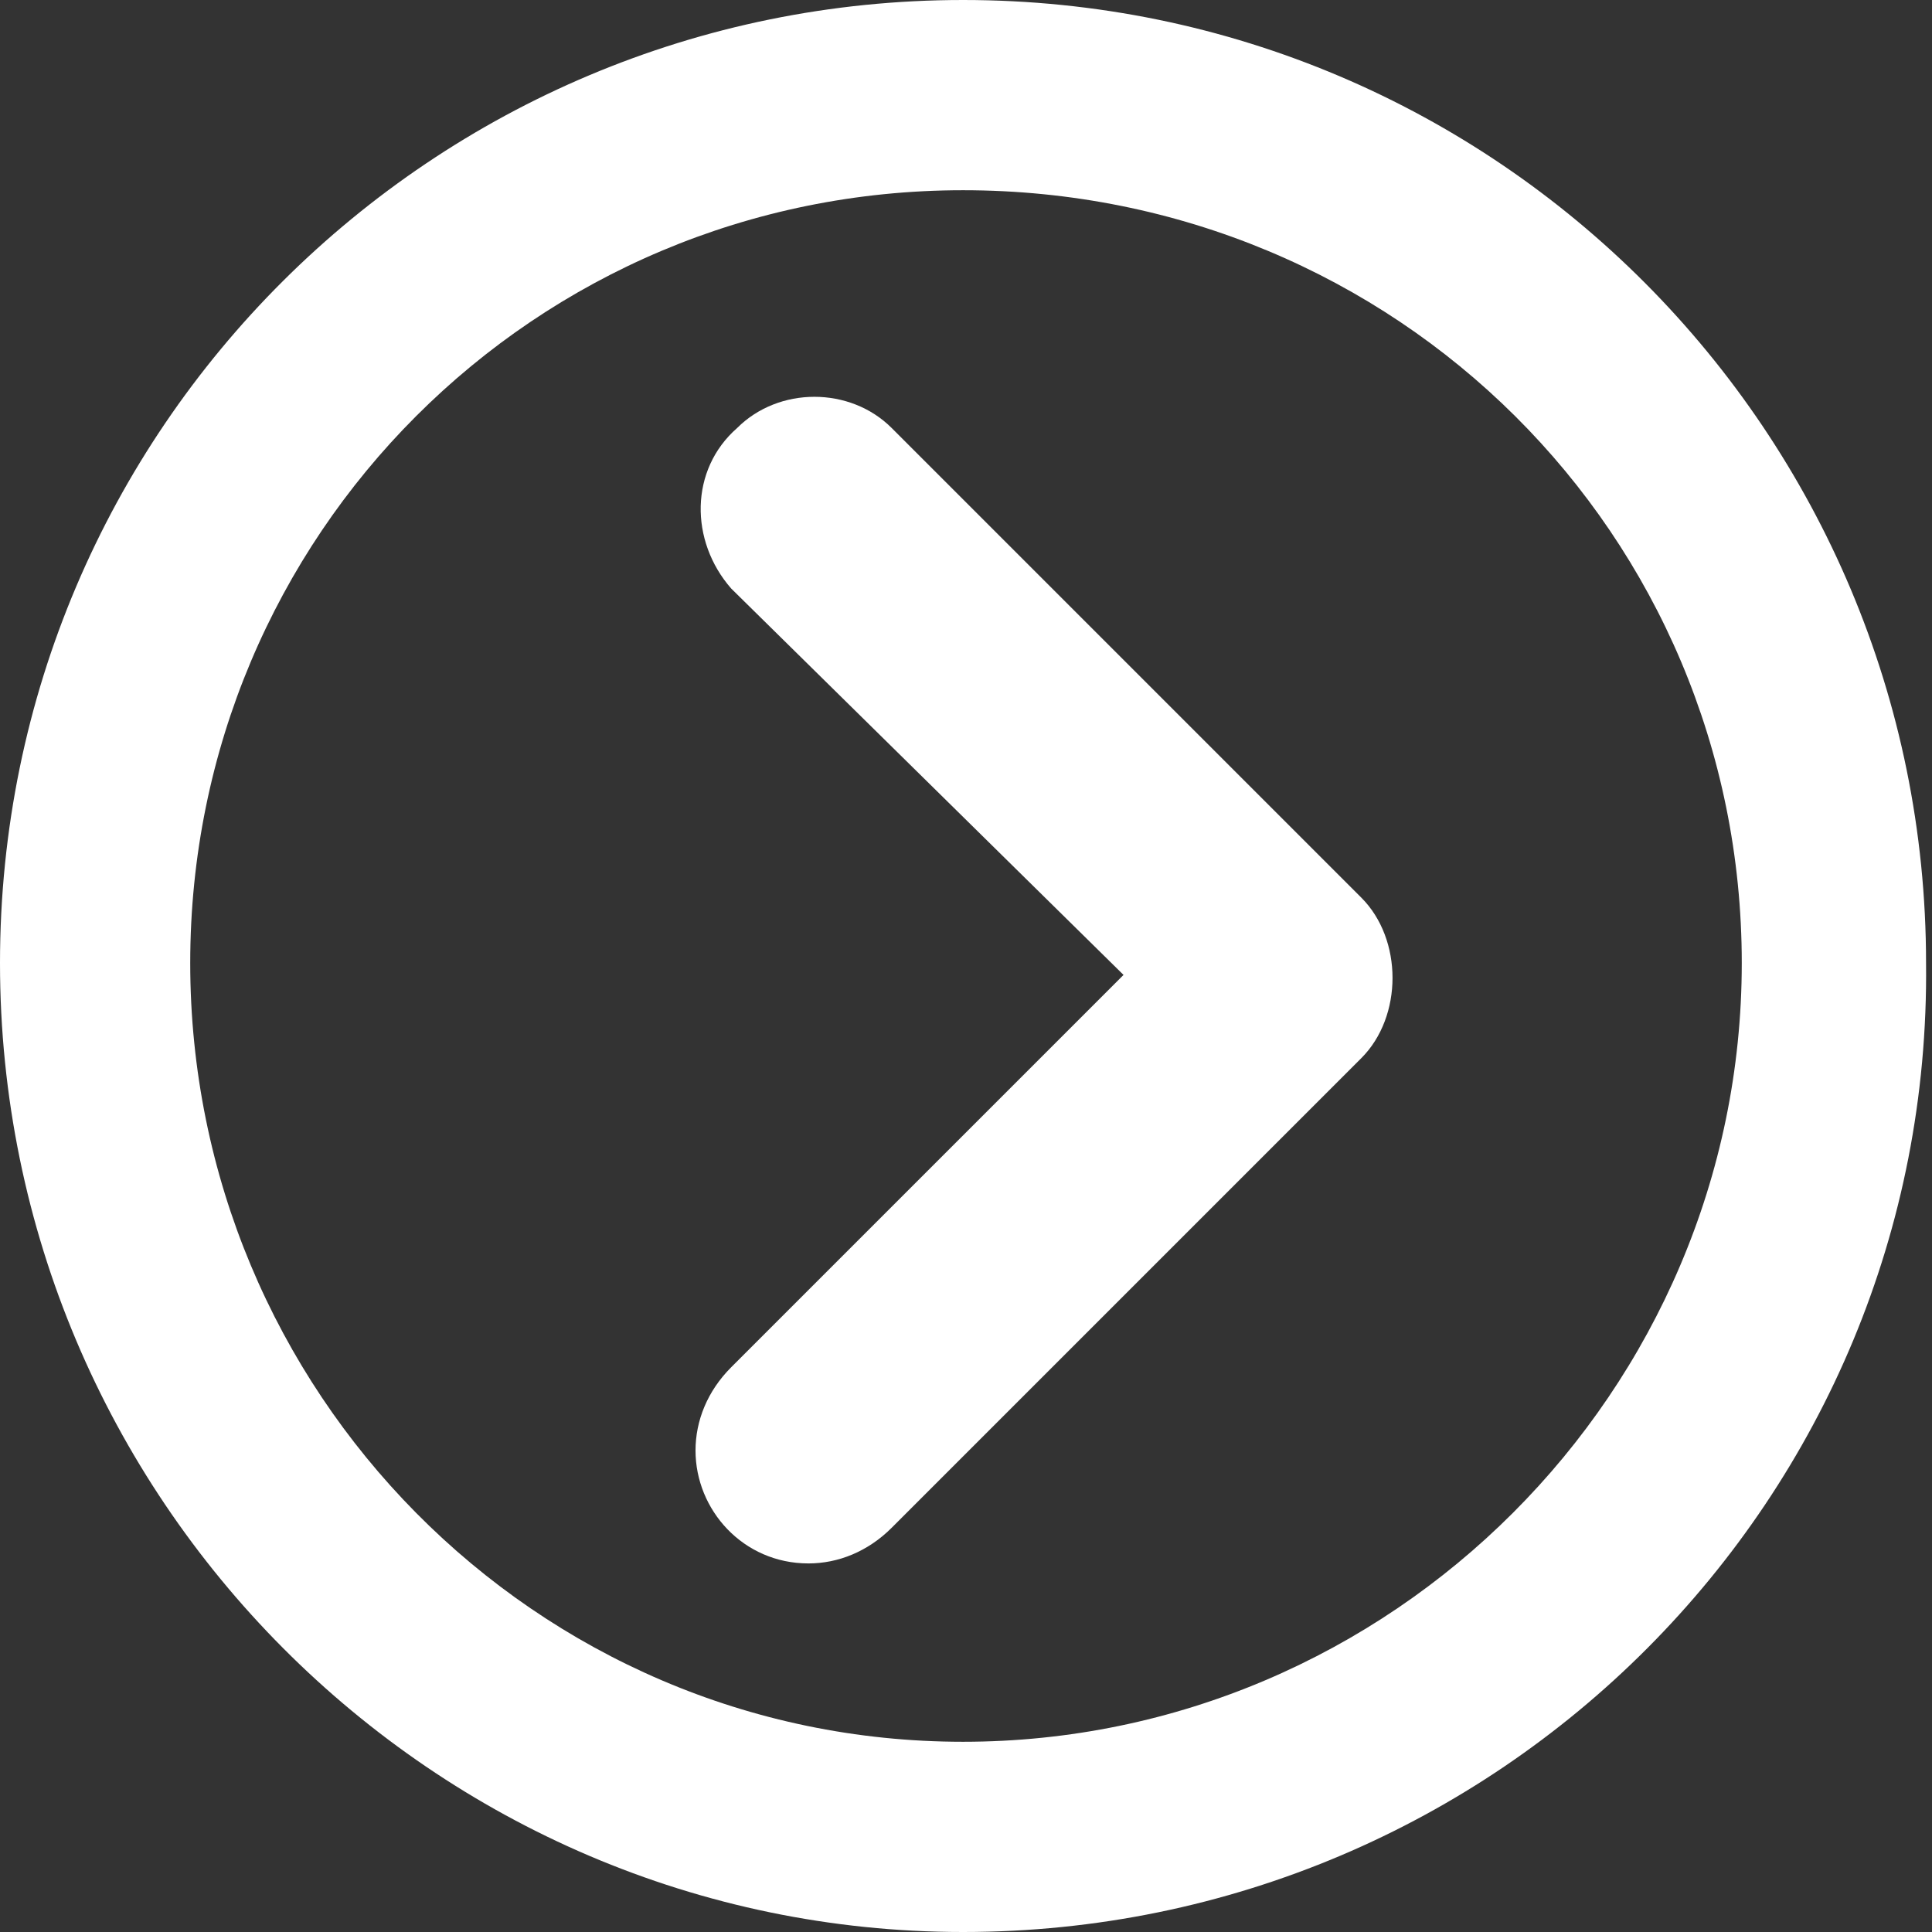
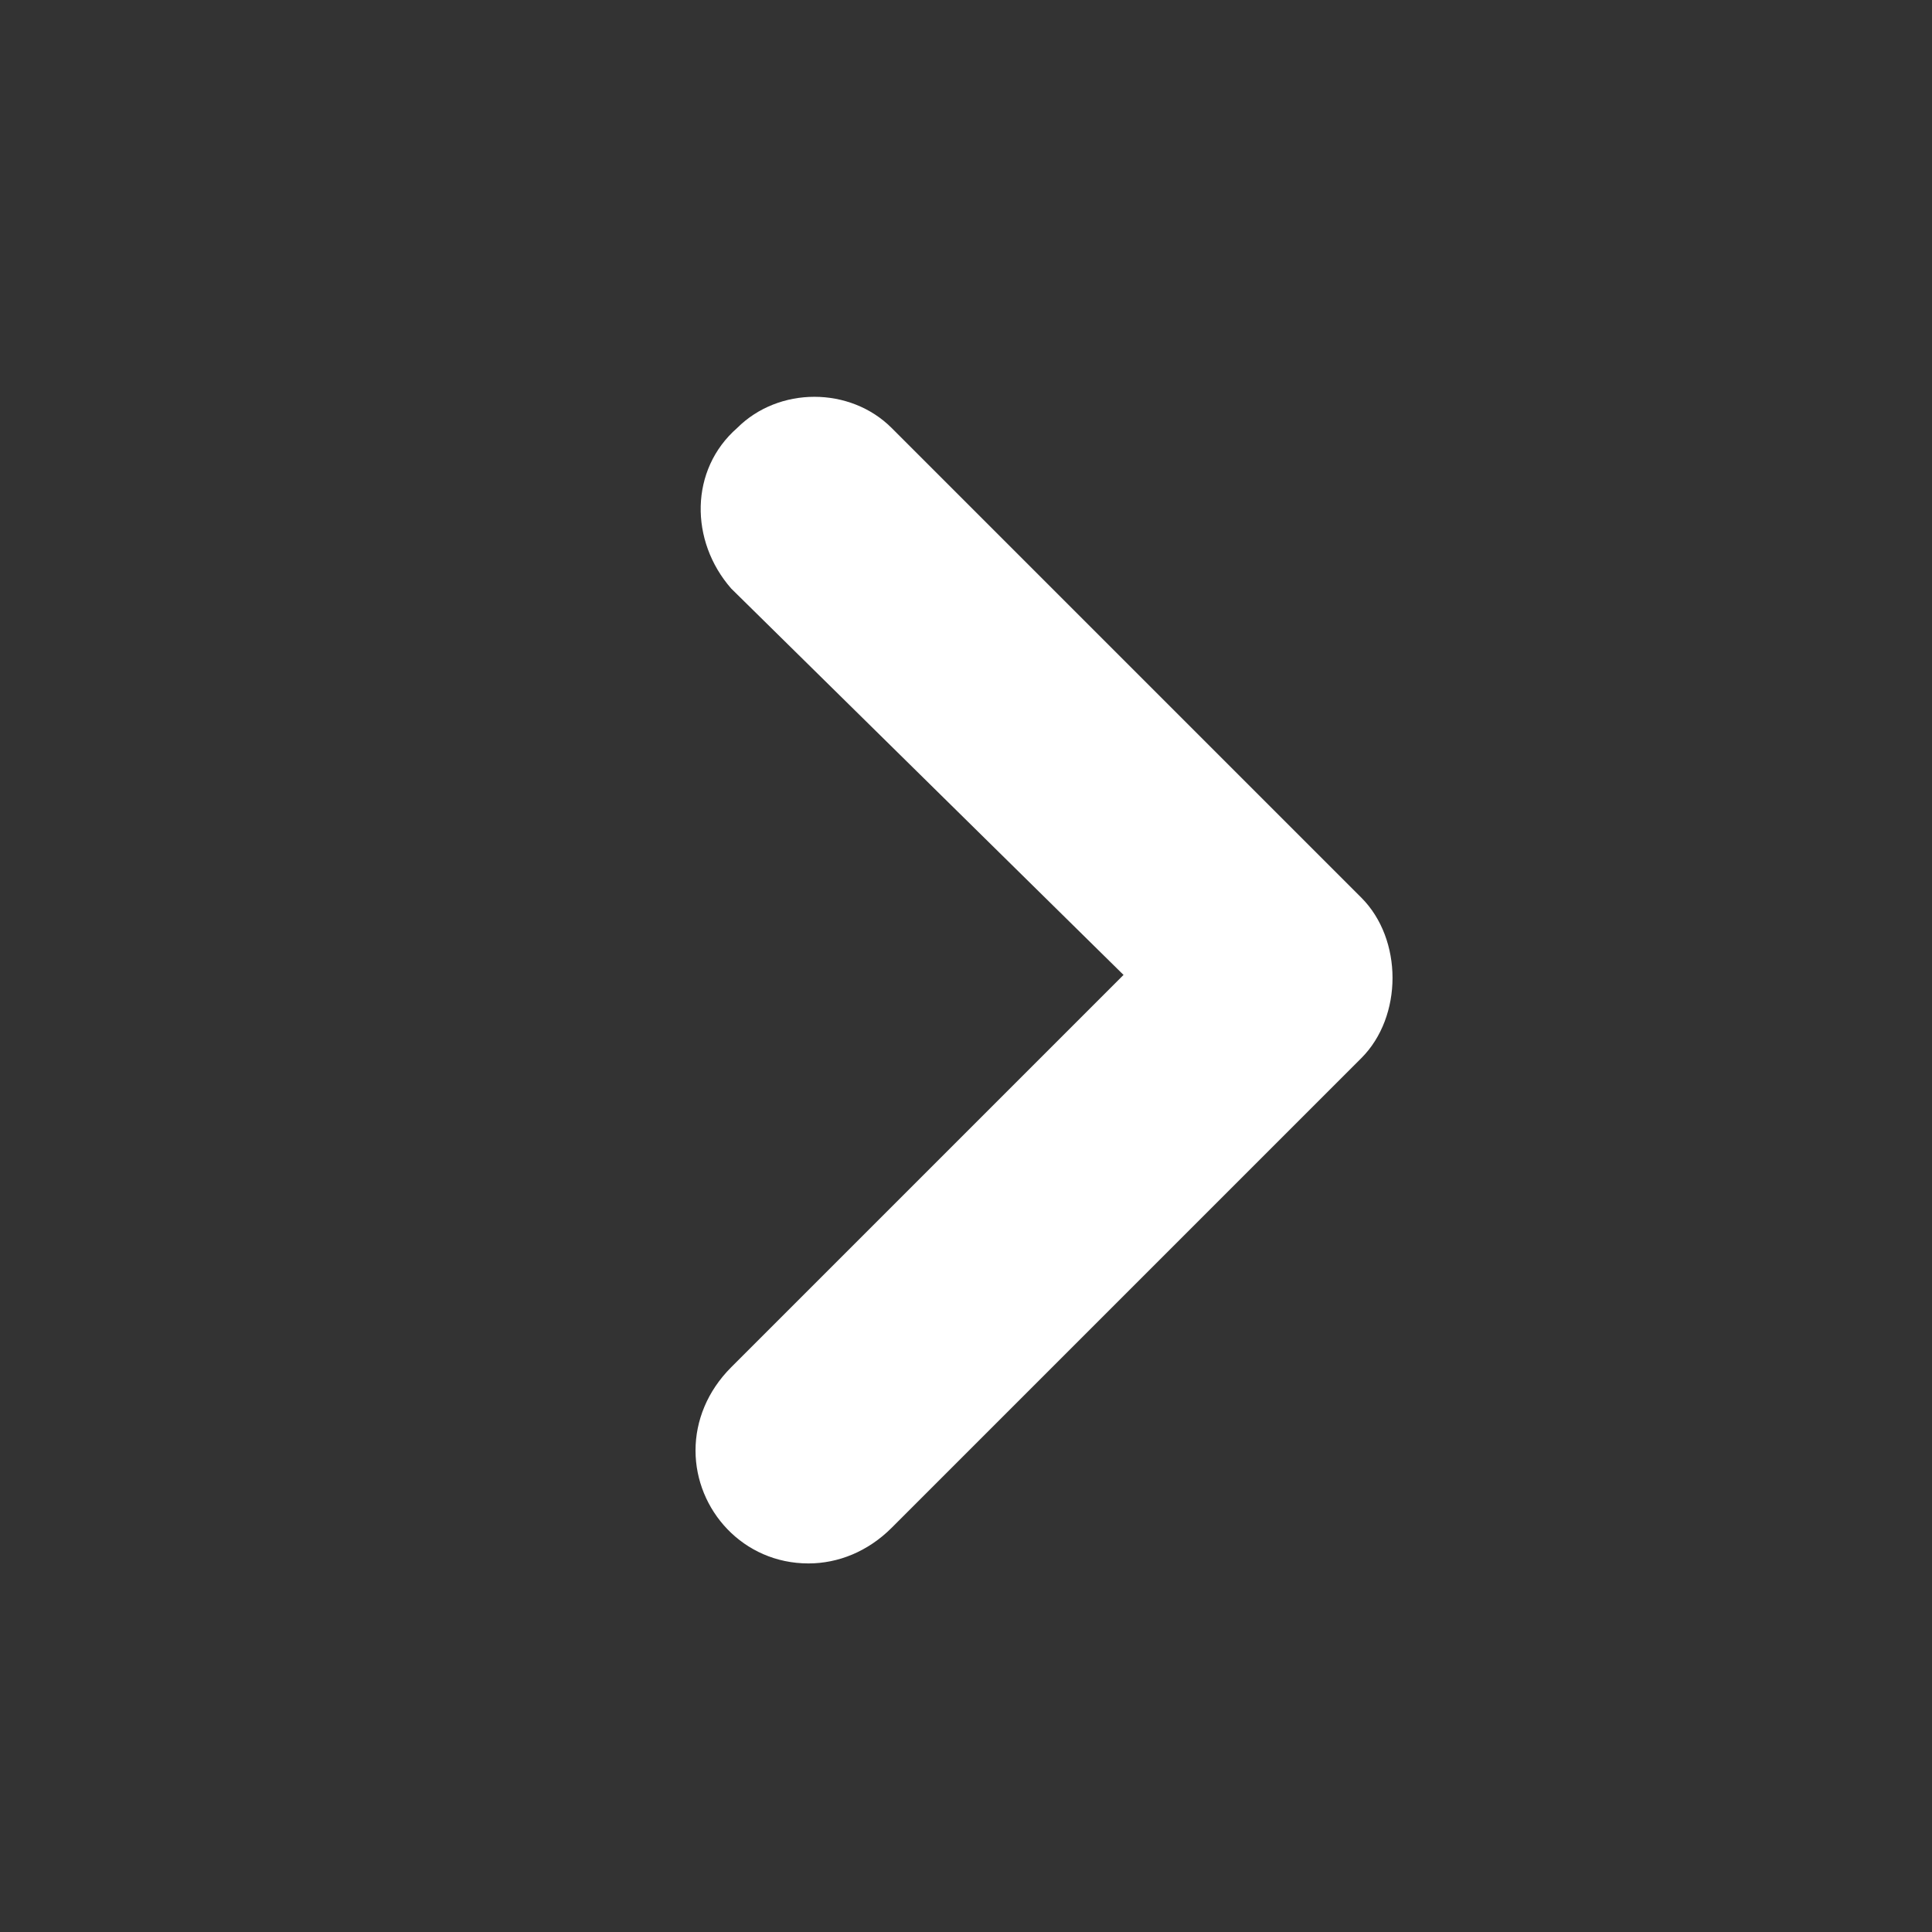
<svg xmlns="http://www.w3.org/2000/svg" version="1.1" id="レイヤー_1" x="0px" y="0px" viewBox="0 0 32.5 32.5" style="enable-background:new 0 0 32.5 32.5;" xml:space="preserve">
  <rect x="0" y="0" width="32.5" height="32.5" fill="#333333" stroke="none" />
  <style type="text/css">
	.st0{fill:#FFFFFF;}
</style>
  <title>アセット 1</title>
  <g id="レイヤー_2">
    <g id="レイヤー_1-2">
      <path class="st0" d="M13.6,26.3c-1.1,0-1.9-0.9-1.9-1.9c0-0.5,0.2-1,0.6-1.4l6.6-6.6l-6.6-6.5c-0.7-0.8-0.7-2,0.1-2.7    c0.7-0.7,1.9-0.7,2.6,0l7.9,7.9c0.7,0.7,0.7,2,0,2.7l-7.9,7.9C14.6,26.1,14.1,26.3,13.6,26.3L13.6,26.3z" />
-       <path class="st0" d="M16.2,32.5C7.3,32.5,0,25.2,0,16.2S7.3,0,16.2,0c9,0,16.2,7.3,16.2,16.2C32.5,25.2,25.2,32.5,16.2,32.5z     M16.2,3.2C9,3.2,3.2,9,3.2,16.2S9,29.3,16.2,29.3s13.1-5.9,13.1-13.1c0,0,0,0,0,0C29.3,9,23.5,3.2,16.2,3.2L16.2,3.2z" />
    </g>
  </g>
</svg>